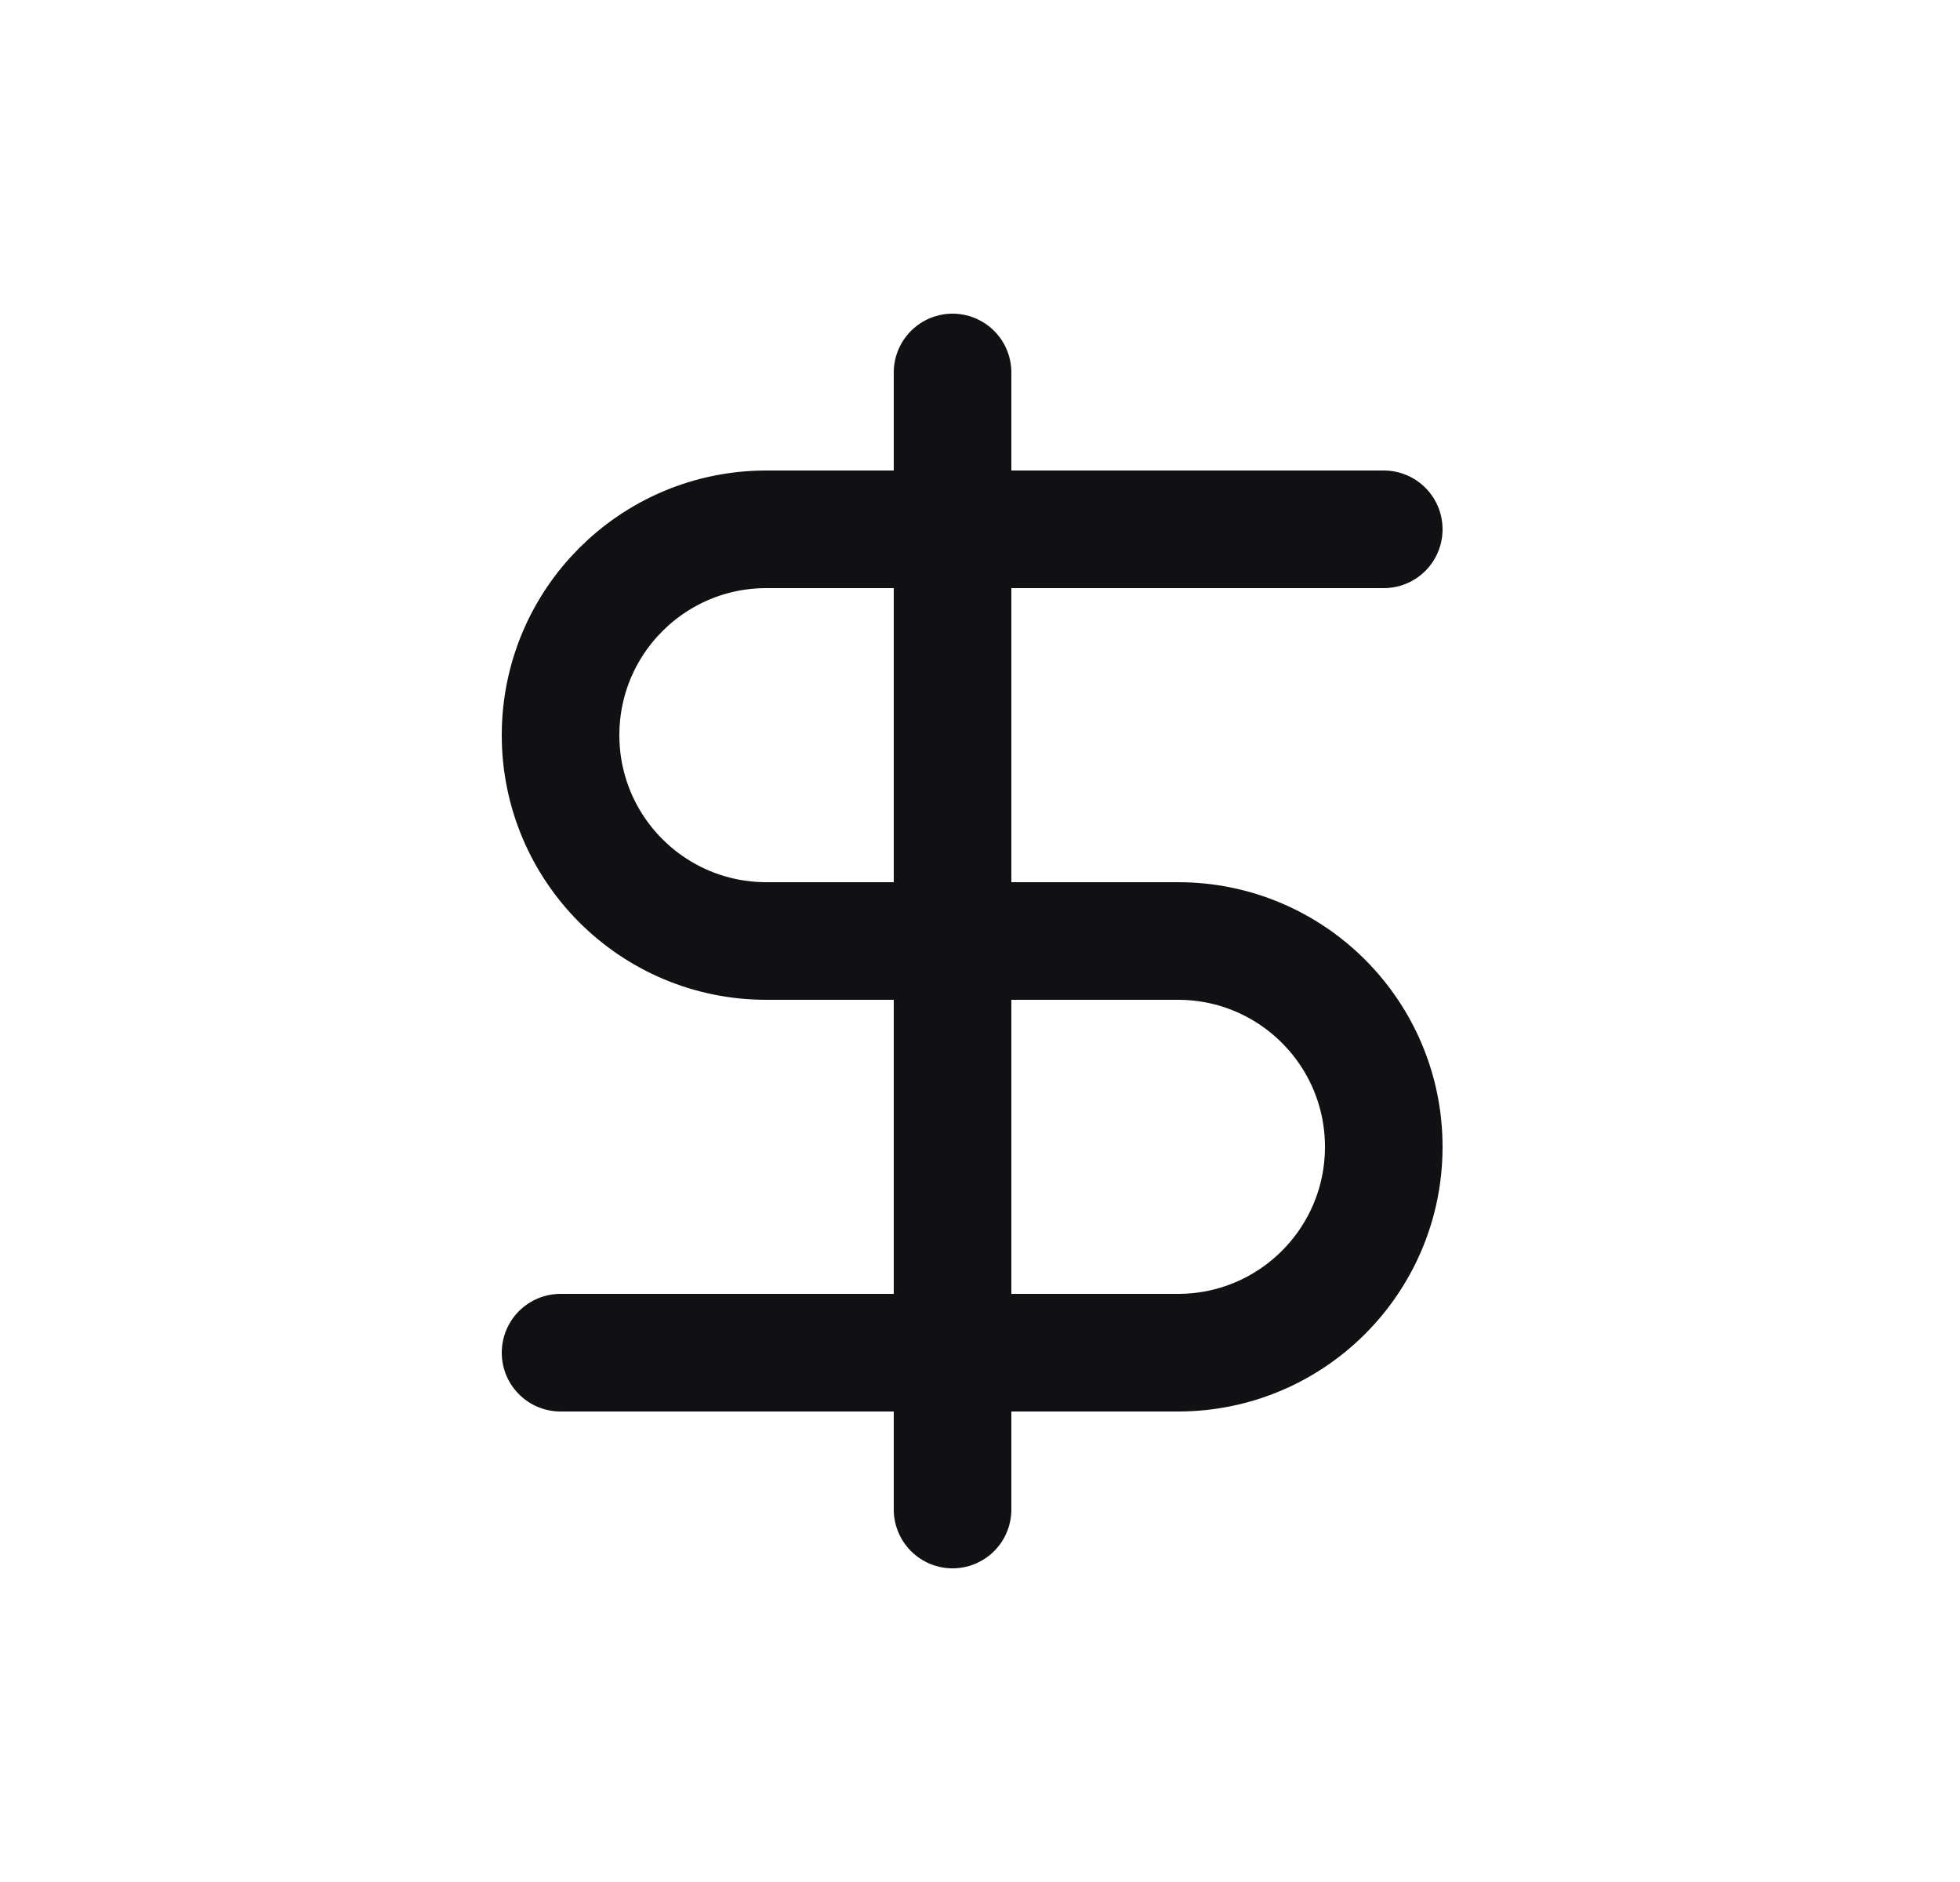
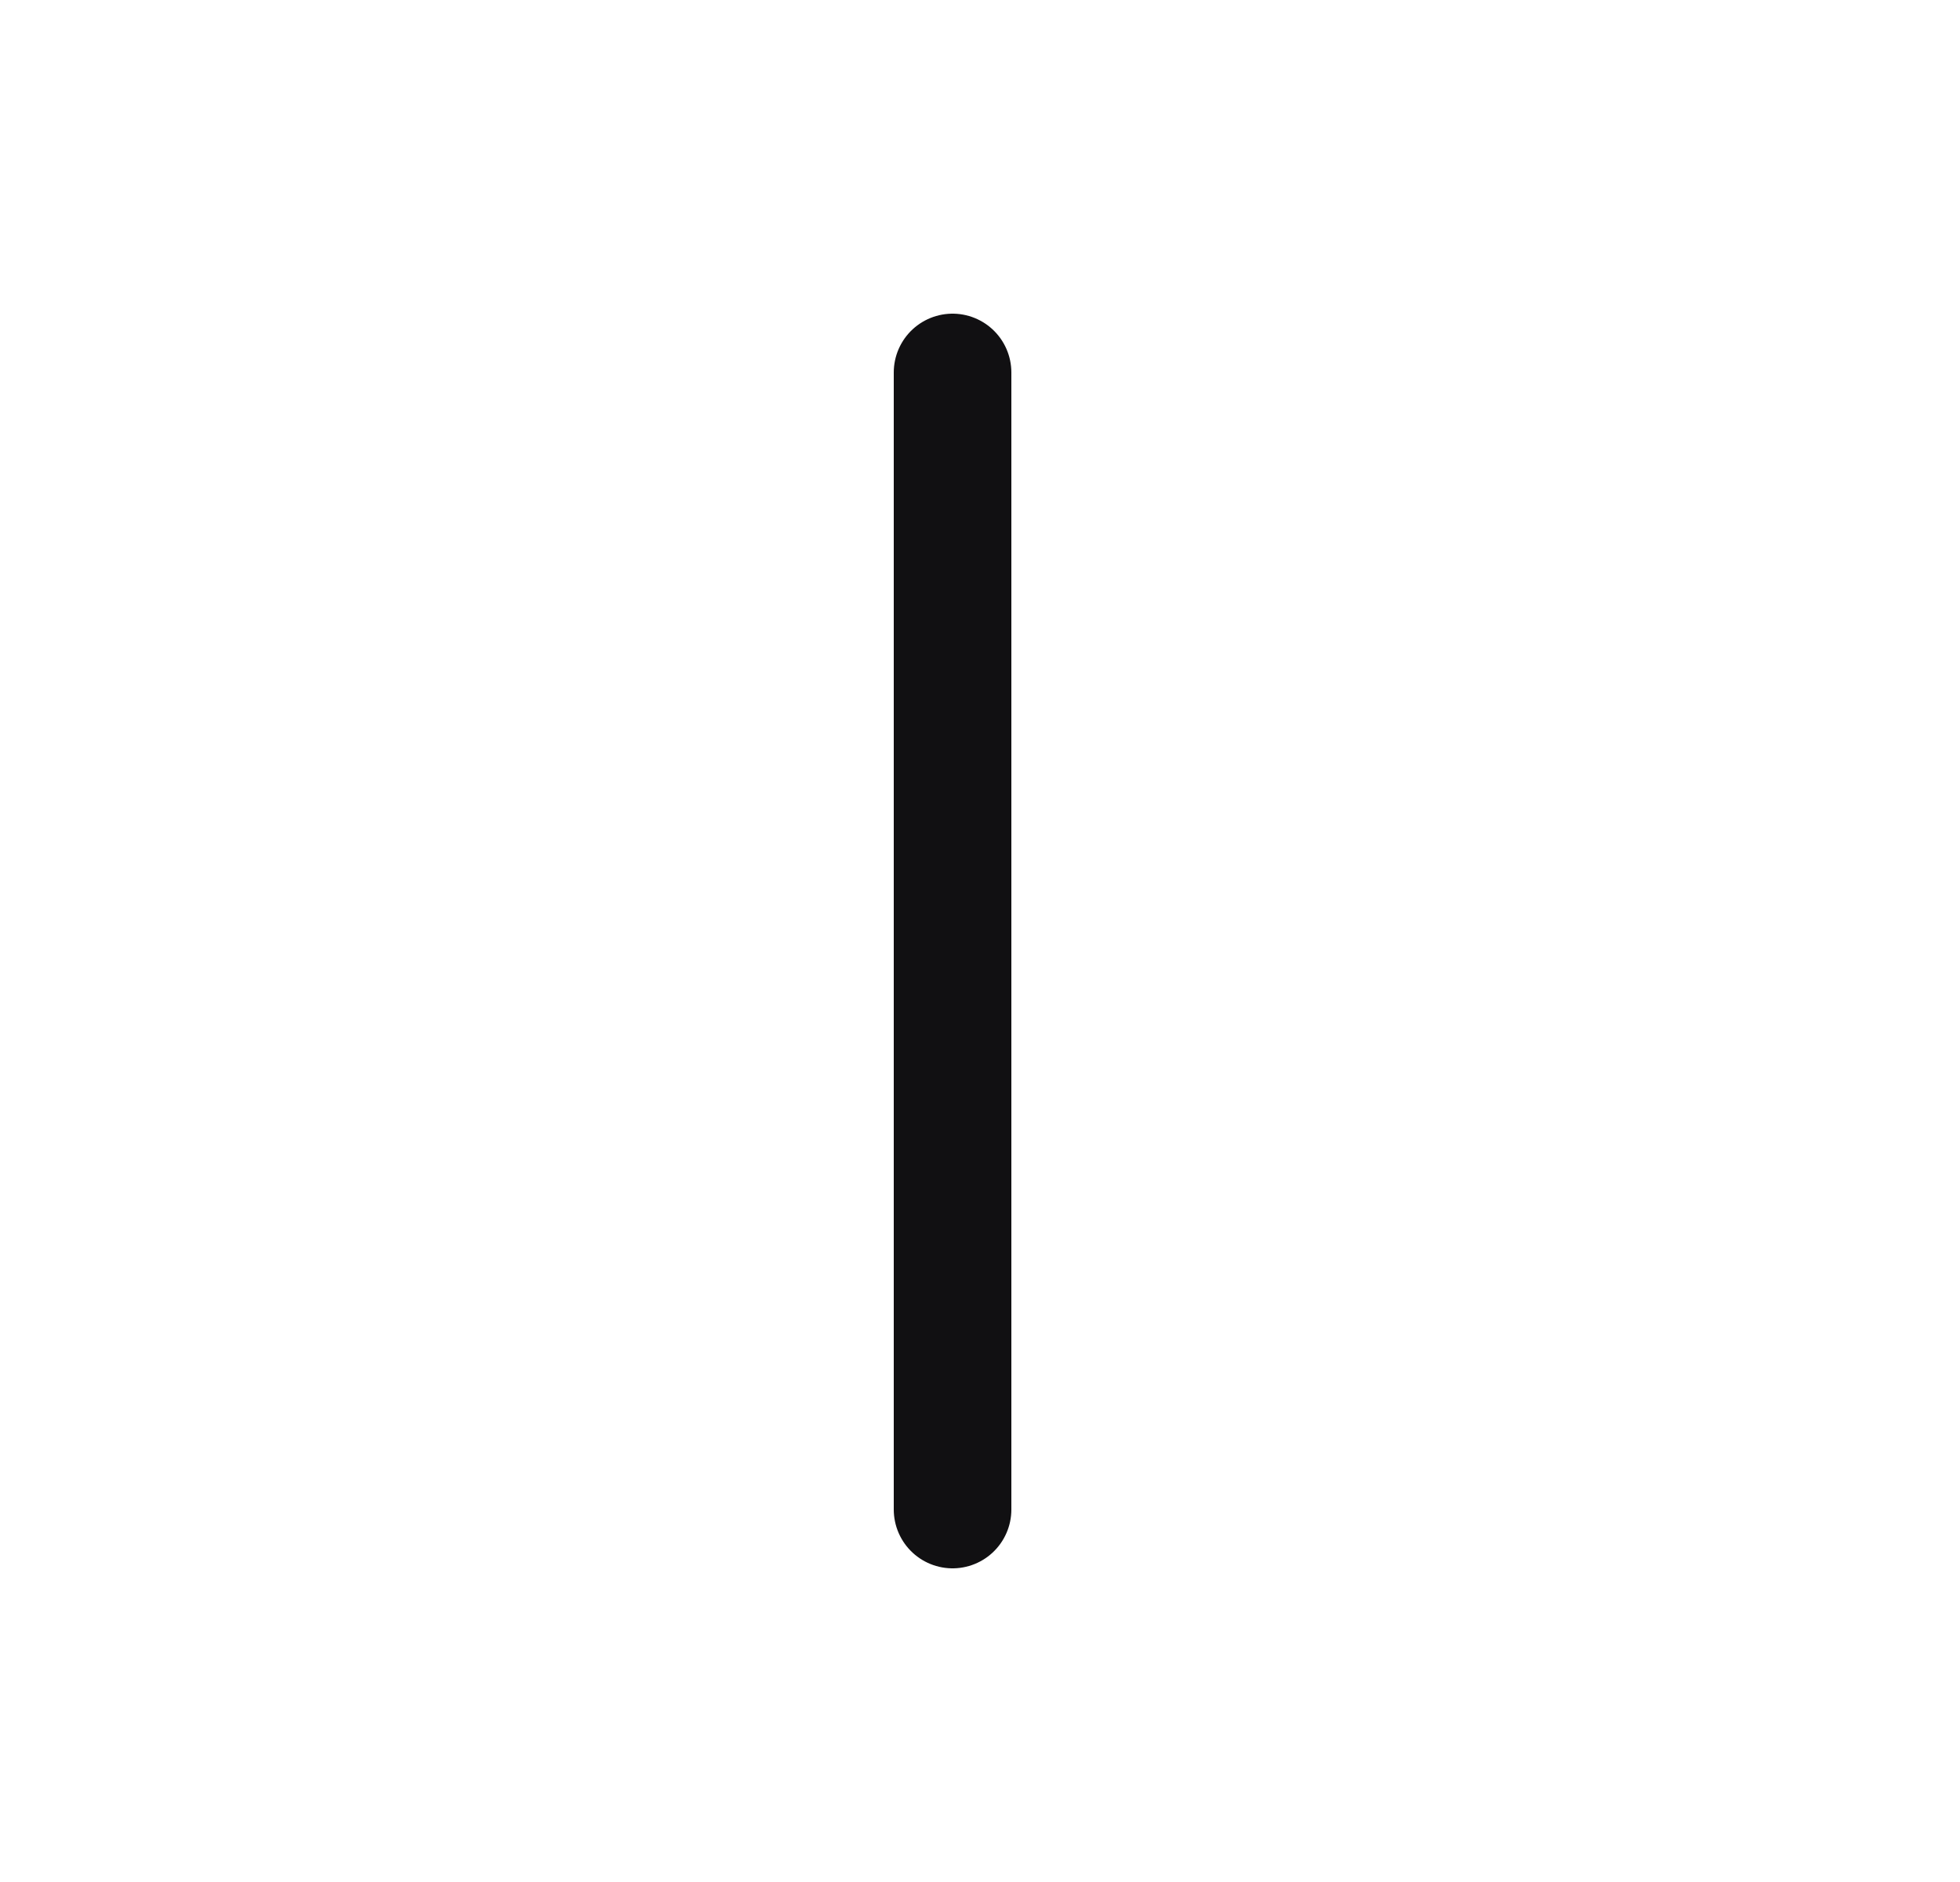
<svg xmlns="http://www.w3.org/2000/svg" width="25" height="24" viewBox="0 0 25 24" fill="none">
-   <path d="M17.65 6.75H9.775C8.325 6.75 7.15 7.925 7.15 9.375C7.15 10.825 8.325 12 9.775 12H15.025C16.475 12 17.65 13.175 17.65 14.625C17.65 16.075 16.475 17.25 15.025 17.25H7.15" stroke="#111012" stroke-width="1.5" stroke-linecap="round" stroke-linejoin="round" />
  <path d="M12.15 19.25V4.75" stroke="#111012" stroke-width="1.5" stroke-linecap="round" stroke-linejoin="round" />
</svg>